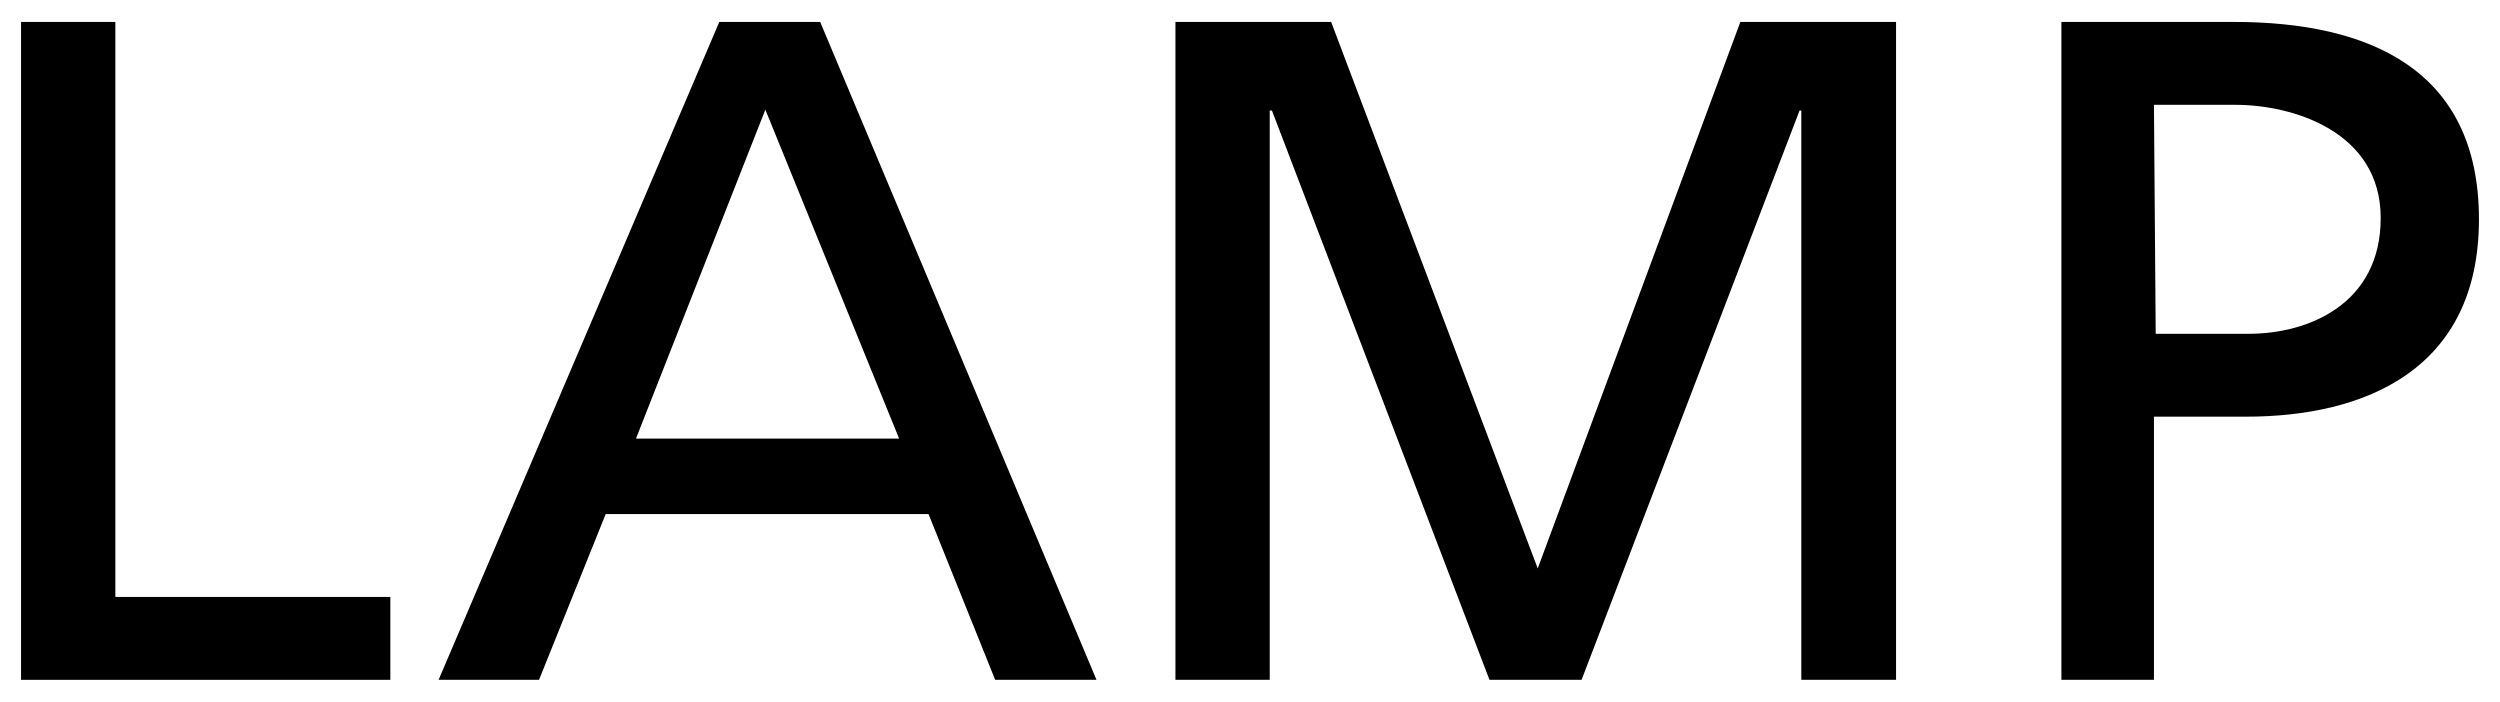
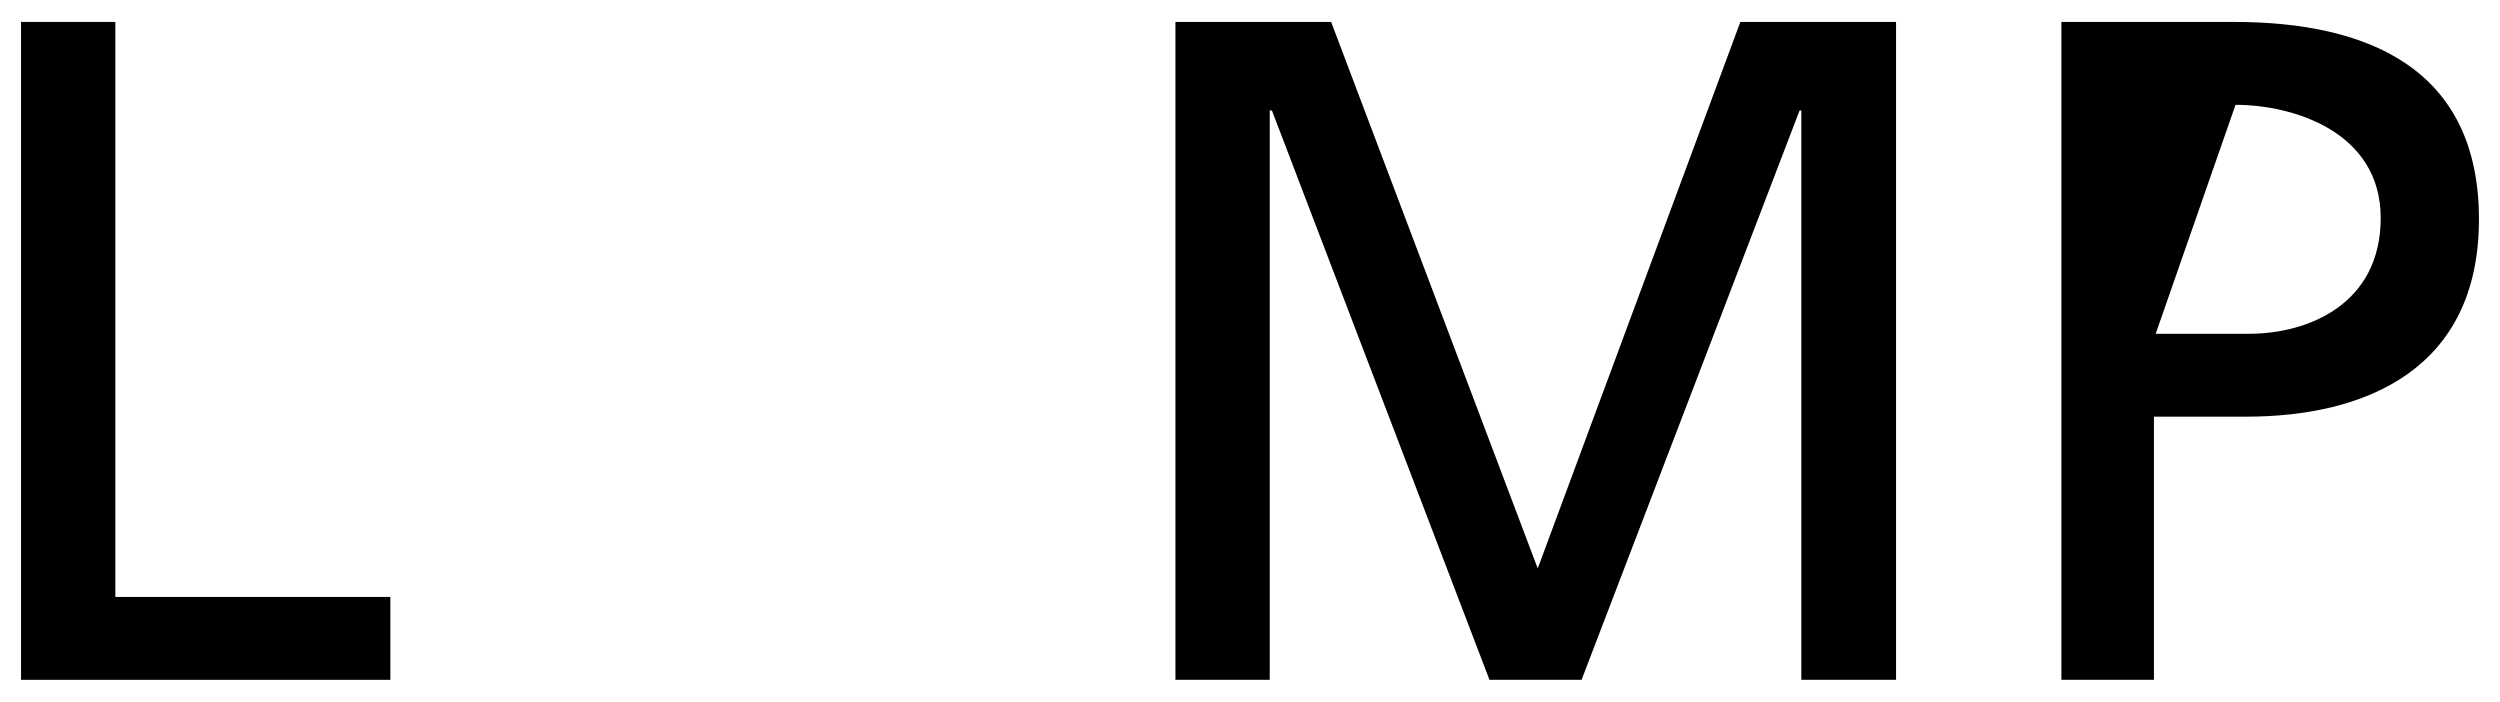
<svg xmlns="http://www.w3.org/2000/svg" width="57" height="16" viewBox="0 0 57 16">
  <defs>
    <style>
      .cls-1 {
        fill: none;
      }
    </style>
  </defs>
  <title>icon_btn_lamp</title>
  <g id="レイヤー_2" data-name="レイヤー 2">
    <g id="レイヤー_1-2" data-name="レイヤー 1">
      <g>
        <g>
          <polyline points="0.48 0.5 2.63 0.5 2.63 13.61 8.9 13.61 8.9 15.5 0.48 15.5 0.48 0.5" />
-           <path d="M16.44.5h2.26L25,15.5H22.69l-1.52-3.78H13.81L12.29,15.5H10l6.4-15m1.05,2L14.5,10h6Z" />
          <polyline points="26.8 0.5 30.35 0.5 35.06 12.96 39.68 0.5 43.23 0.5 43.23 15.5 41.07 15.5 41.07 2.52 41.03 2.52 36.06 15.5 33.96 15.5 29 2.52 28.95 2.52 28.95 15.5 26.8 15.5 26.8 0.5" />
-           <path d="M47,.5h3.93C54,.5,56.52,1.57,56.52,5S53.92,9.5,51.21,9.5H49.11v6H47V.5m2.15,7.11h2.13c1.34,0,3-.67,3-2.64s-2-2.58-3.31-2.58H49.11Z" />
+           <path d="M47,.5h3.93C54,.5,56.52,1.57,56.52,5S53.92,9.5,51.21,9.5H49.11v6H47V.5m2.15,7.11h2.13c1.34,0,3-.67,3-2.64s-2-2.58-3.31-2.58Z" />
        </g>
-         <rect class="cls-1" width="57" height="16" />
      </g>
    </g>
  </g>
</svg>